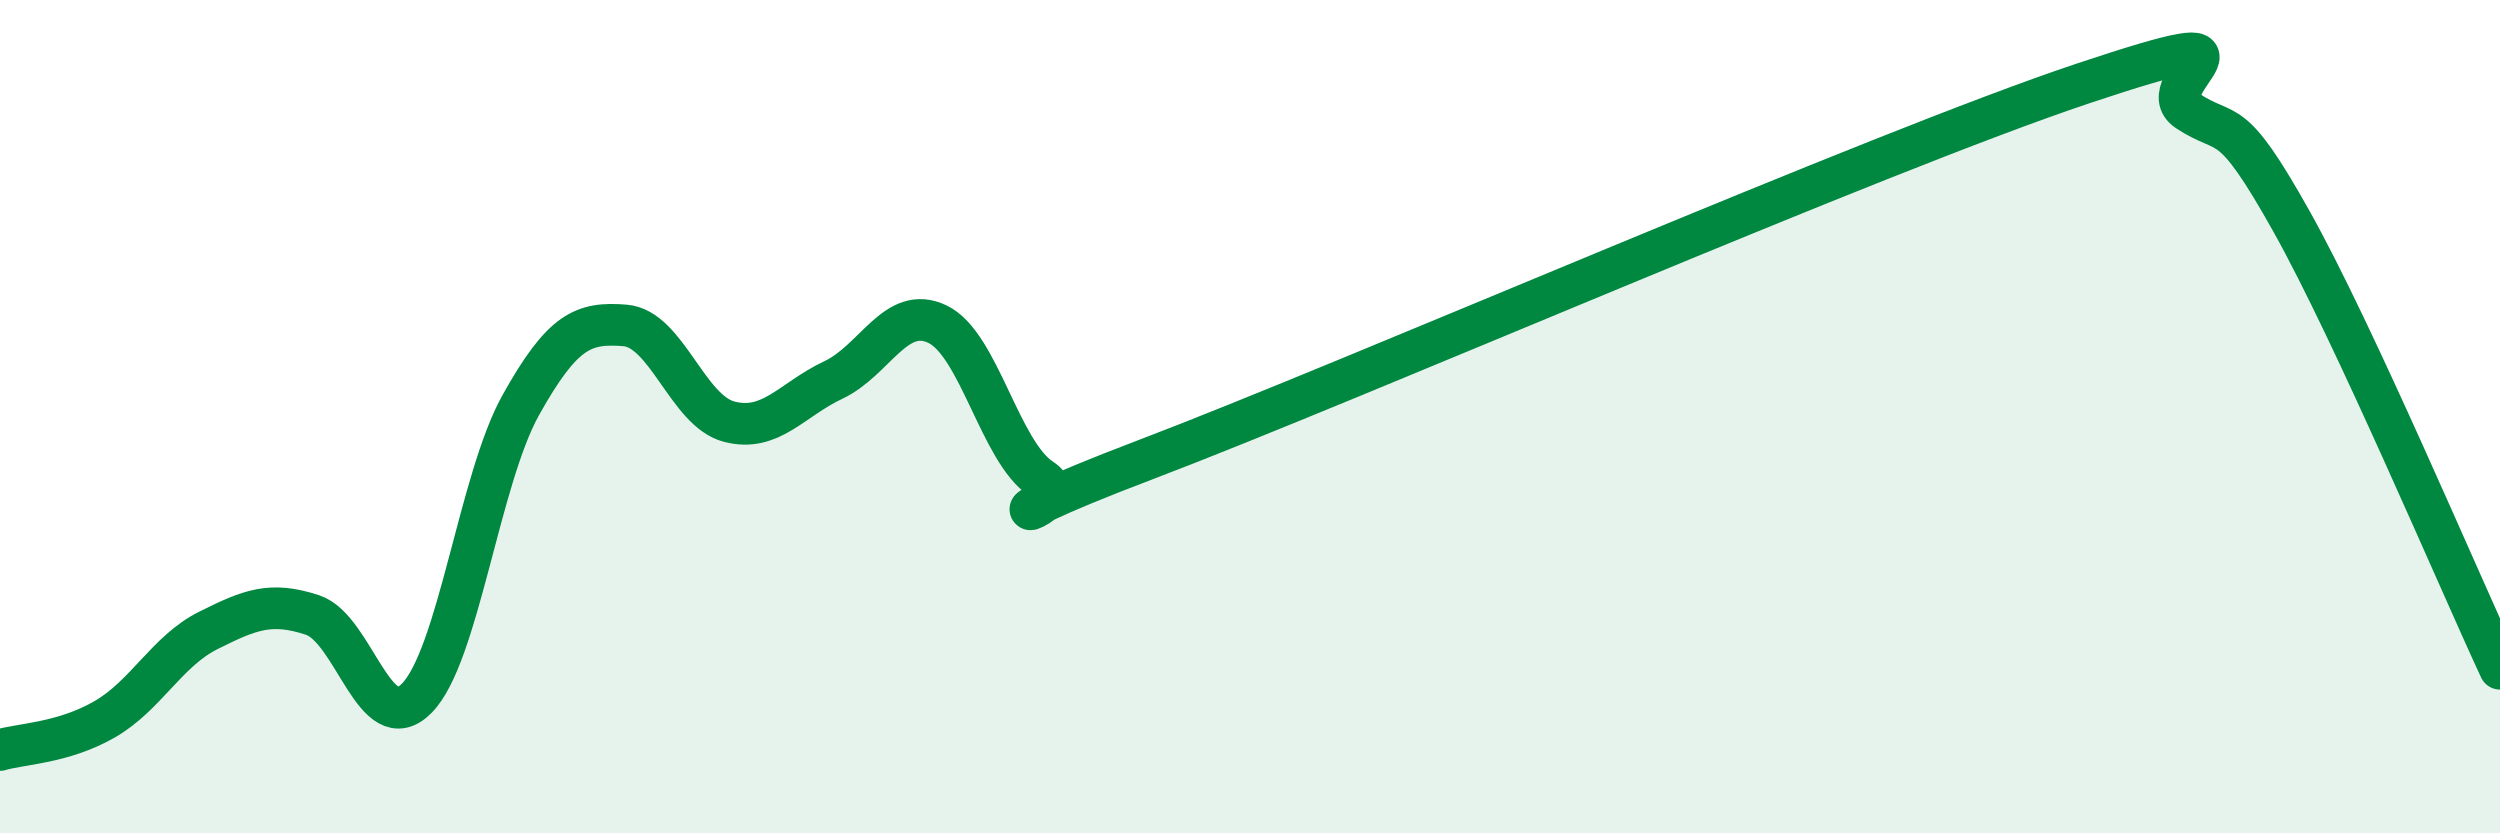
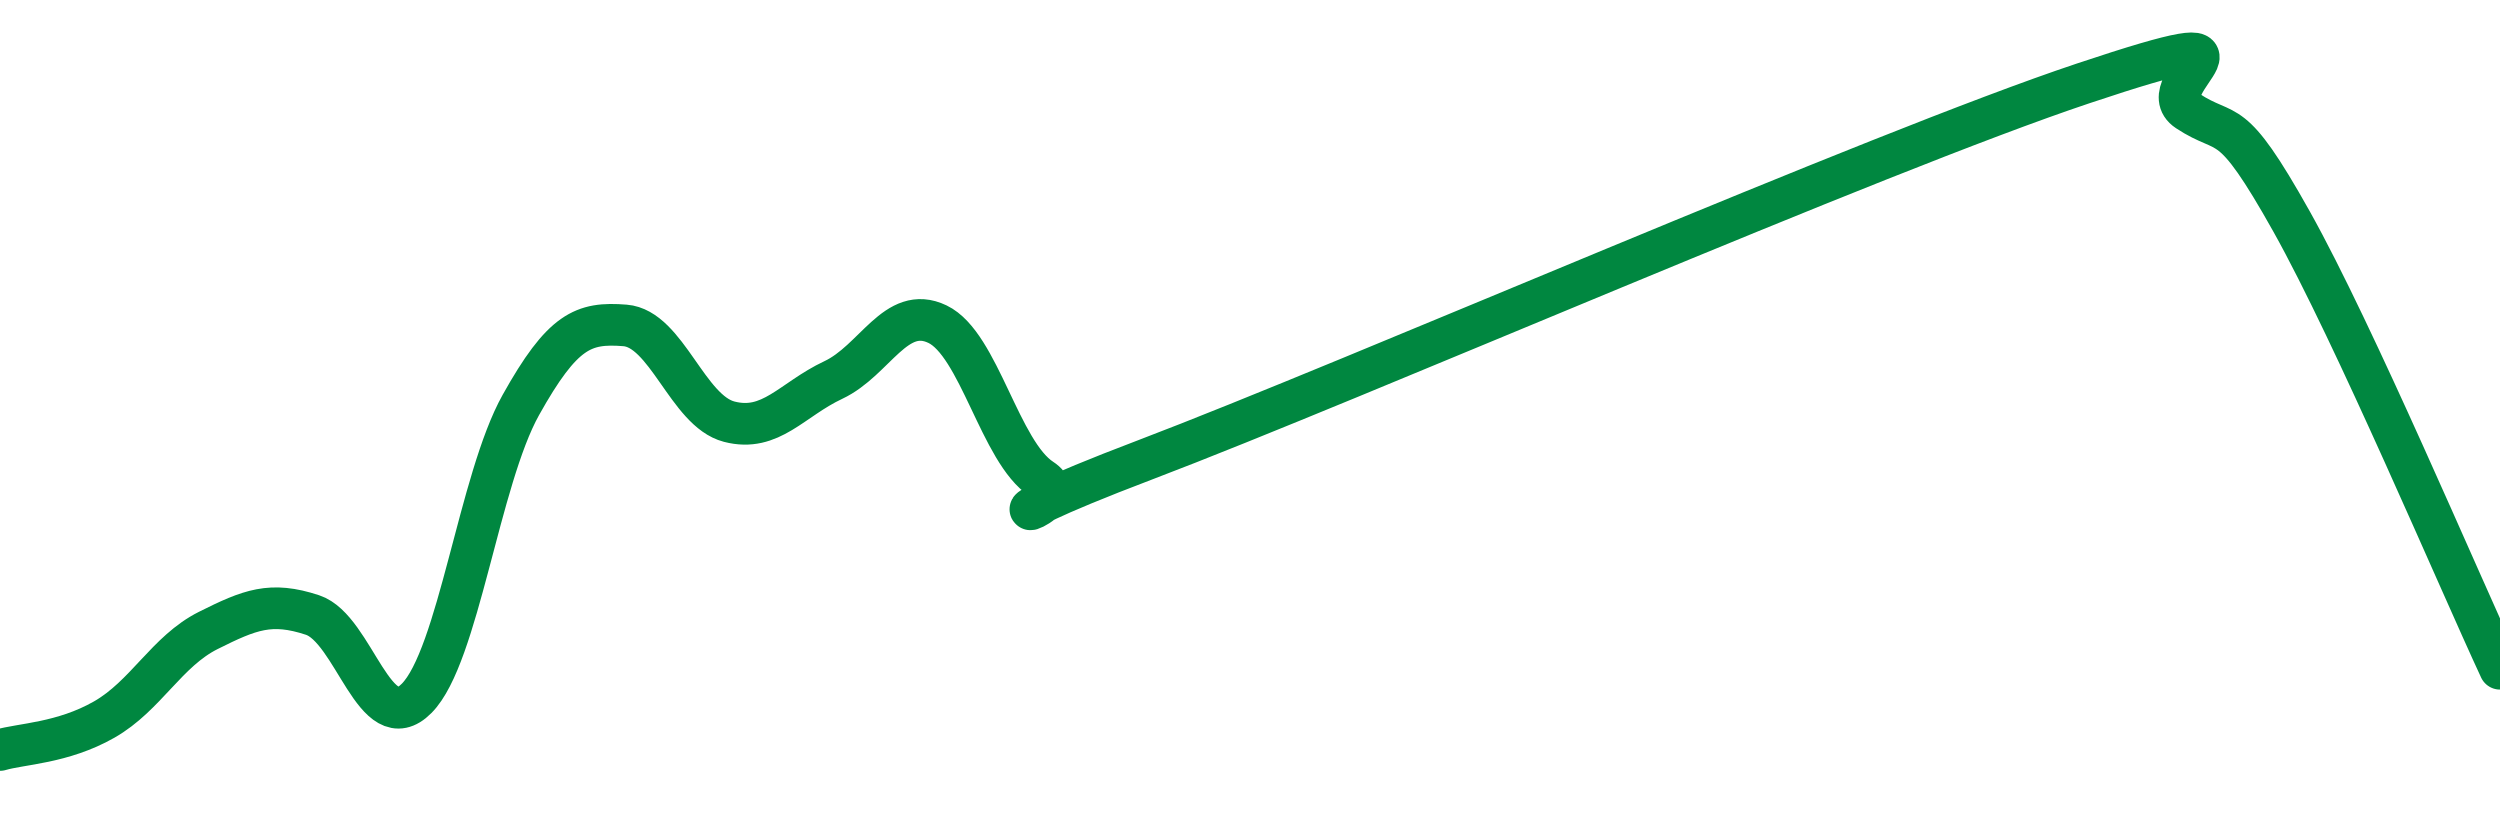
<svg xmlns="http://www.w3.org/2000/svg" width="60" height="20" viewBox="0 0 60 20">
-   <path d="M 0,18 C 0.5,17.85 1.5,17.84 2.5,17.27 C 3.5,16.7 4,15.63 5,15.13 C 6,14.63 6.5,14.43 7.5,14.76 C 8.5,15.09 9,17.77 10,16.76 C 11,15.75 11.5,11.51 12.5,9.72 C 13.5,7.93 14,7.73 15,7.81 C 16,7.89 16.5,9.86 17.5,10.12 C 18.5,10.38 19,9.59 20,9.12 C 21,8.65 21.5,7.3 22.5,7.78 C 23.5,8.26 24,10.85 25,11.5 C 26,12.15 22.5,12.93 27.5,11.03 C 32.5,9.13 45,3.67 50,2 C 55,0.33 51.5,2 52.5,2.66 C 53.5,3.32 53.5,2.64 55,5.32 C 56.5,8 59,13.9 60,16.05L60 20L0 20Z" fill="#008740" opacity="0.1" stroke-linecap="round" stroke-linejoin="round" />
  <path d="M 0,18 C 0.5,17.85 1.5,17.84 2.5,17.27 C 3.5,16.7 4,15.63 5,15.13 C 6,14.63 6.5,14.43 7.5,14.76 C 8.5,15.09 9,17.77 10,16.76 C 11,15.75 11.5,11.51 12.5,9.72 C 13.5,7.93 14,7.73 15,7.81 C 16,7.89 16.5,9.86 17.5,10.12 C 18.5,10.38 19,9.59 20,9.12 C 21,8.65 21.5,7.3 22.5,7.78 C 23.5,8.26 24,10.85 25,11.5 C 26,12.15 22.5,12.93 27.5,11.03 C 32.5,9.13 45,3.67 50,2 C 55,0.33 51.5,2 52.5,2.66 C 53.5,3.32 53.5,2.64 55,5.32 C 56.5,8 59,13.9 60,16.05" stroke="#008740" stroke-width="1" fill="none" stroke-linecap="round" stroke-linejoin="round" />
</svg>